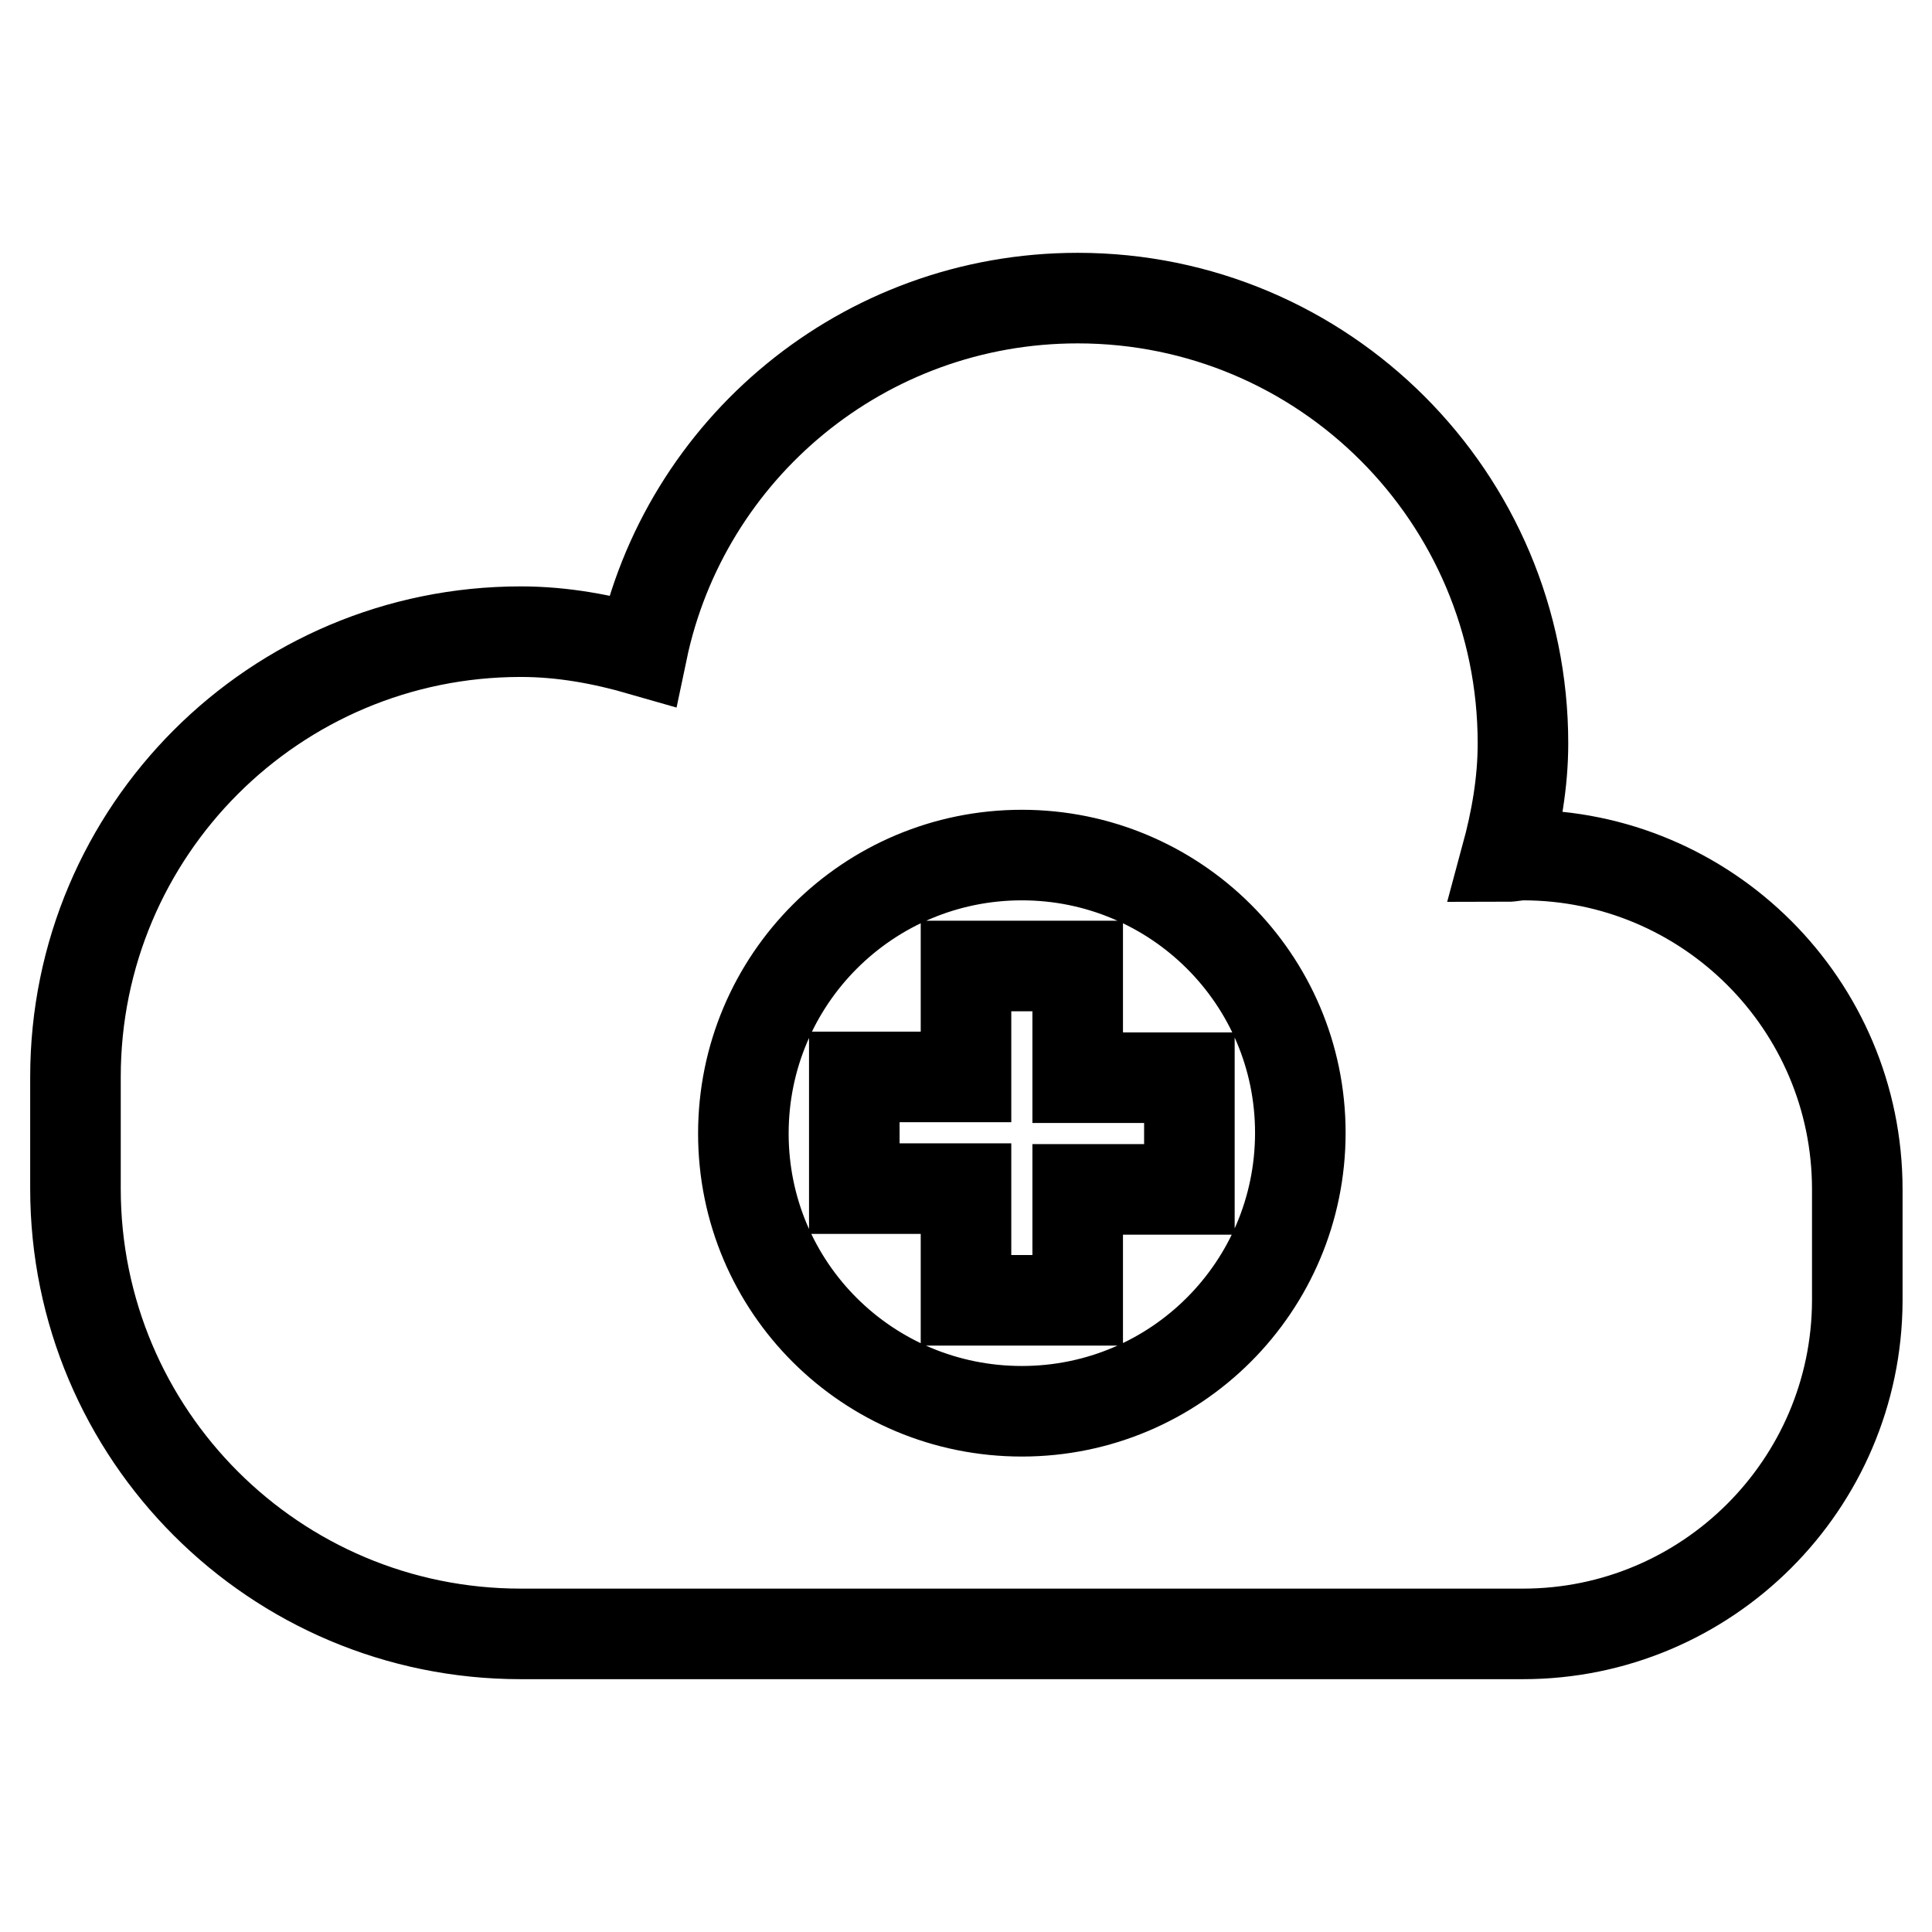
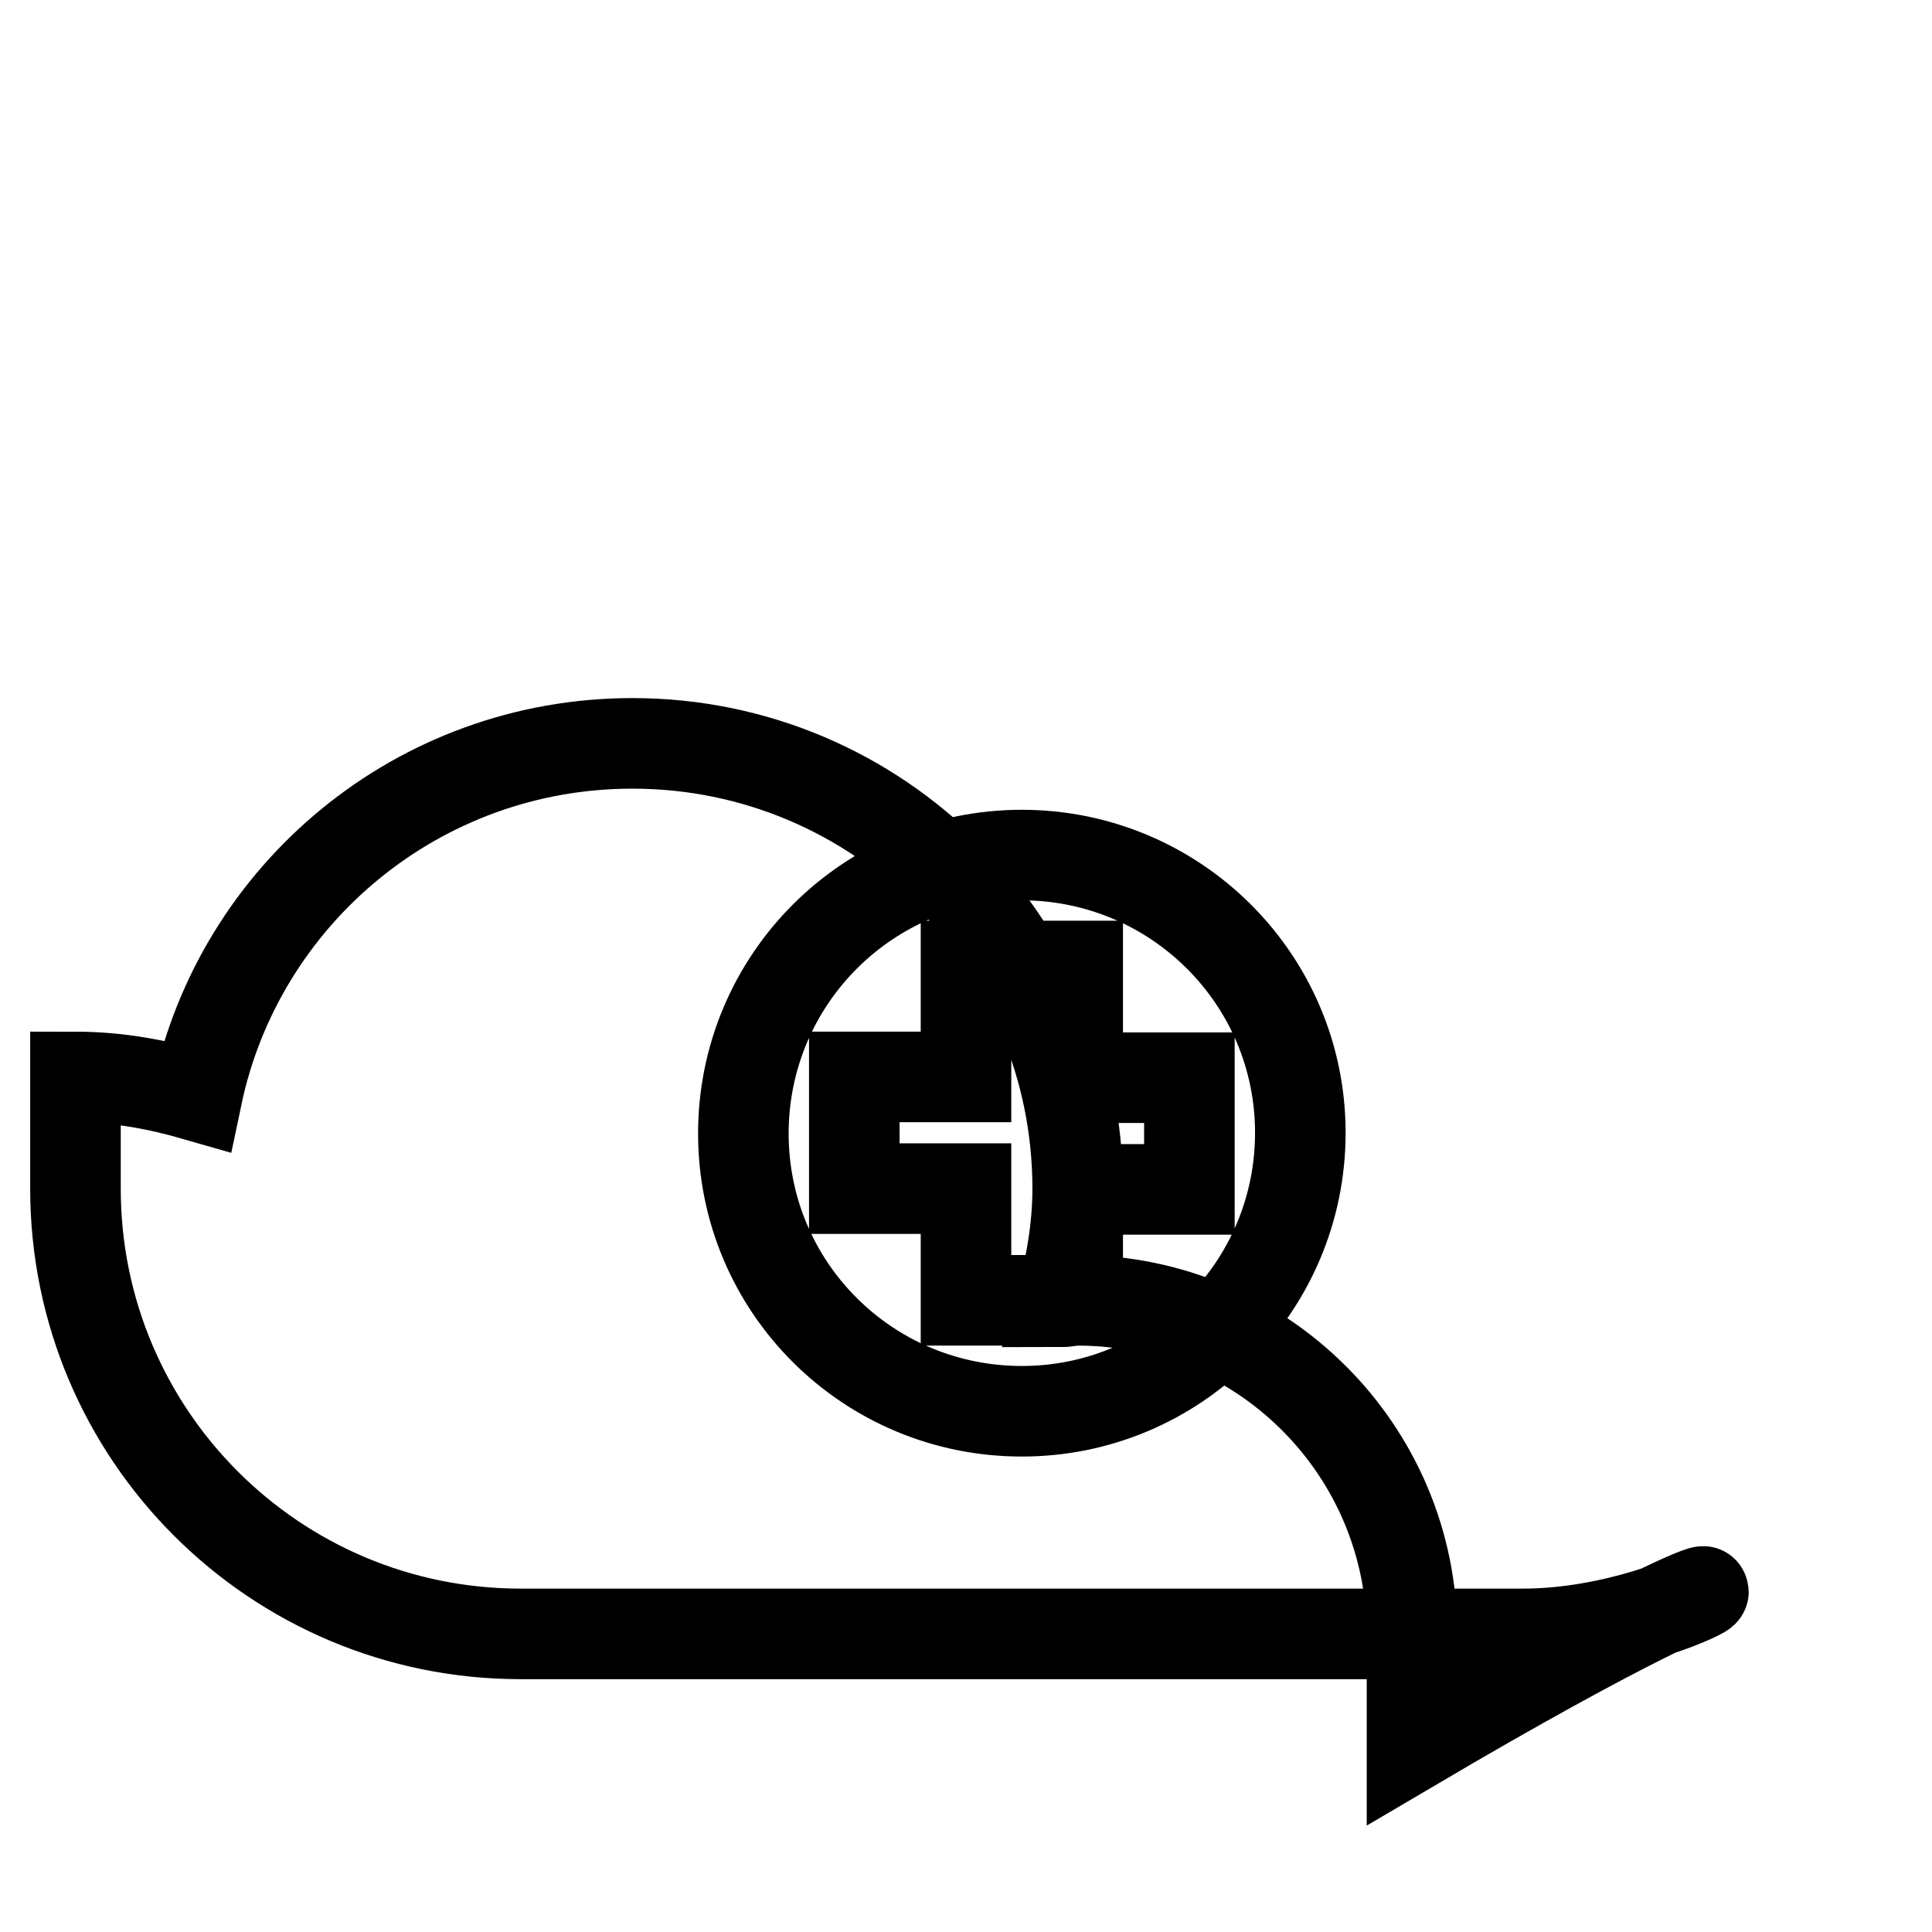
<svg xmlns="http://www.w3.org/2000/svg" version="1.1" x="0px" y="0px" viewBox="0 0 256 256" enable-background="new 0 0 256 256" xml:space="preserve">
  <g>
-     <path stroke-width="12" fill-opacity="0" stroke="#000000" d="M201.8,216.5H69c-32.6,0-59-26.4-59-59v-14.8c0-32.6,26.4-59,59-59c5.6,0,10.9,1,16.1,2.5 c5.6-26.7,29.3-46.7,57.7-46.7c32.6,0,59,26.4,59,59c0,5.2-0.9,10.2-2.2,15c0.7,0,1.4-0.2,2.2-0.2c24.4,0,44.3,19.8,44.3,44.3v14.8 C246,196.7,226.2,216.5,201.8,216.5z M135.4,113.3c-20.4,0-36.9,16.5-36.9,36.9S115,187,135.4,187c20.4,0,36.9-16.5,36.9-36.9 S155.7,113.3,135.4,113.3z M142.8,172.3H128v-14.8h-14.8v-14.8H128V128h14.8v14.8h14.8v14.8h-14.8V172.3z" />
+     <path stroke-width="12" fill-opacity="0" stroke="#000000" d="M201.8,216.5H69c-32.6,0-59-26.4-59-59v-14.8c5.6,0,10.9,1,16.1,2.5 c5.6-26.7,29.3-46.7,57.7-46.7c32.6,0,59,26.4,59,59c0,5.2-0.9,10.2-2.2,15c0.7,0,1.4-0.2,2.2-0.2c24.4,0,44.3,19.8,44.3,44.3v14.8 C246,196.7,226.2,216.5,201.8,216.5z M135.4,113.3c-20.4,0-36.9,16.5-36.9,36.9S115,187,135.4,187c20.4,0,36.9-16.5,36.9-36.9 S155.7,113.3,135.4,113.3z M142.8,172.3H128v-14.8h-14.8v-14.8H128V128h14.8v14.8h14.8v14.8h-14.8V172.3z" />
  </g>
</svg>